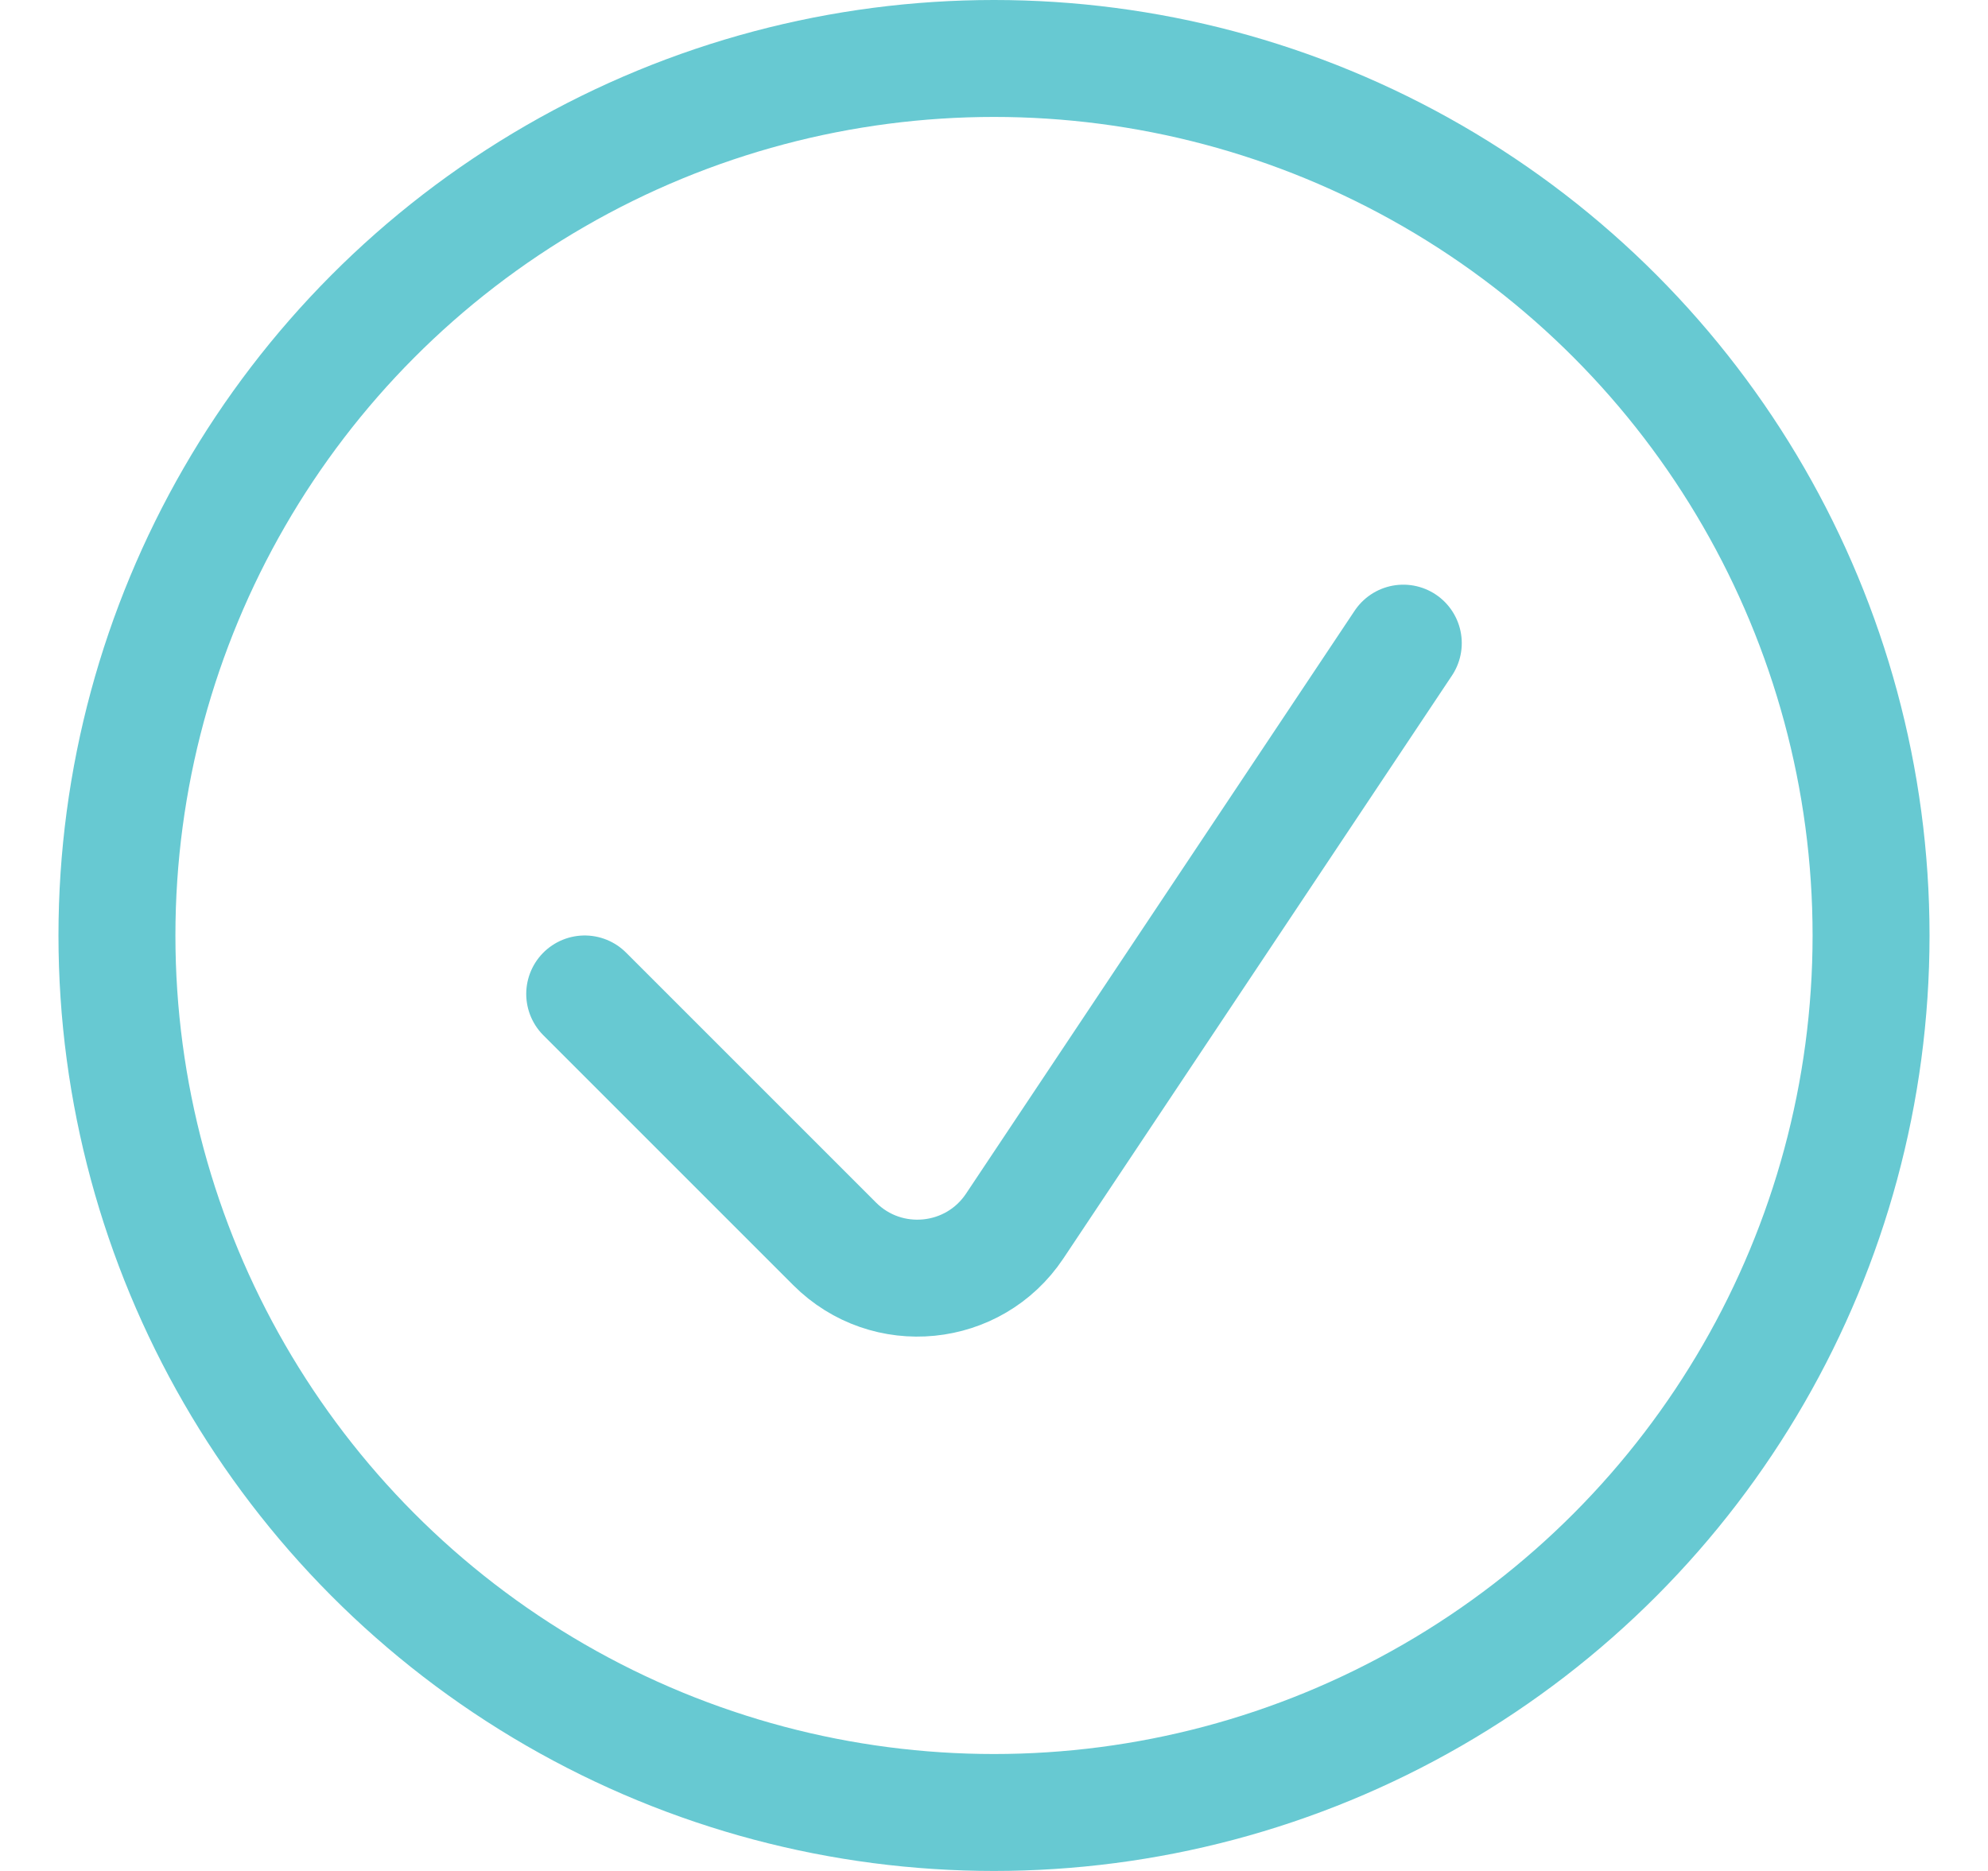
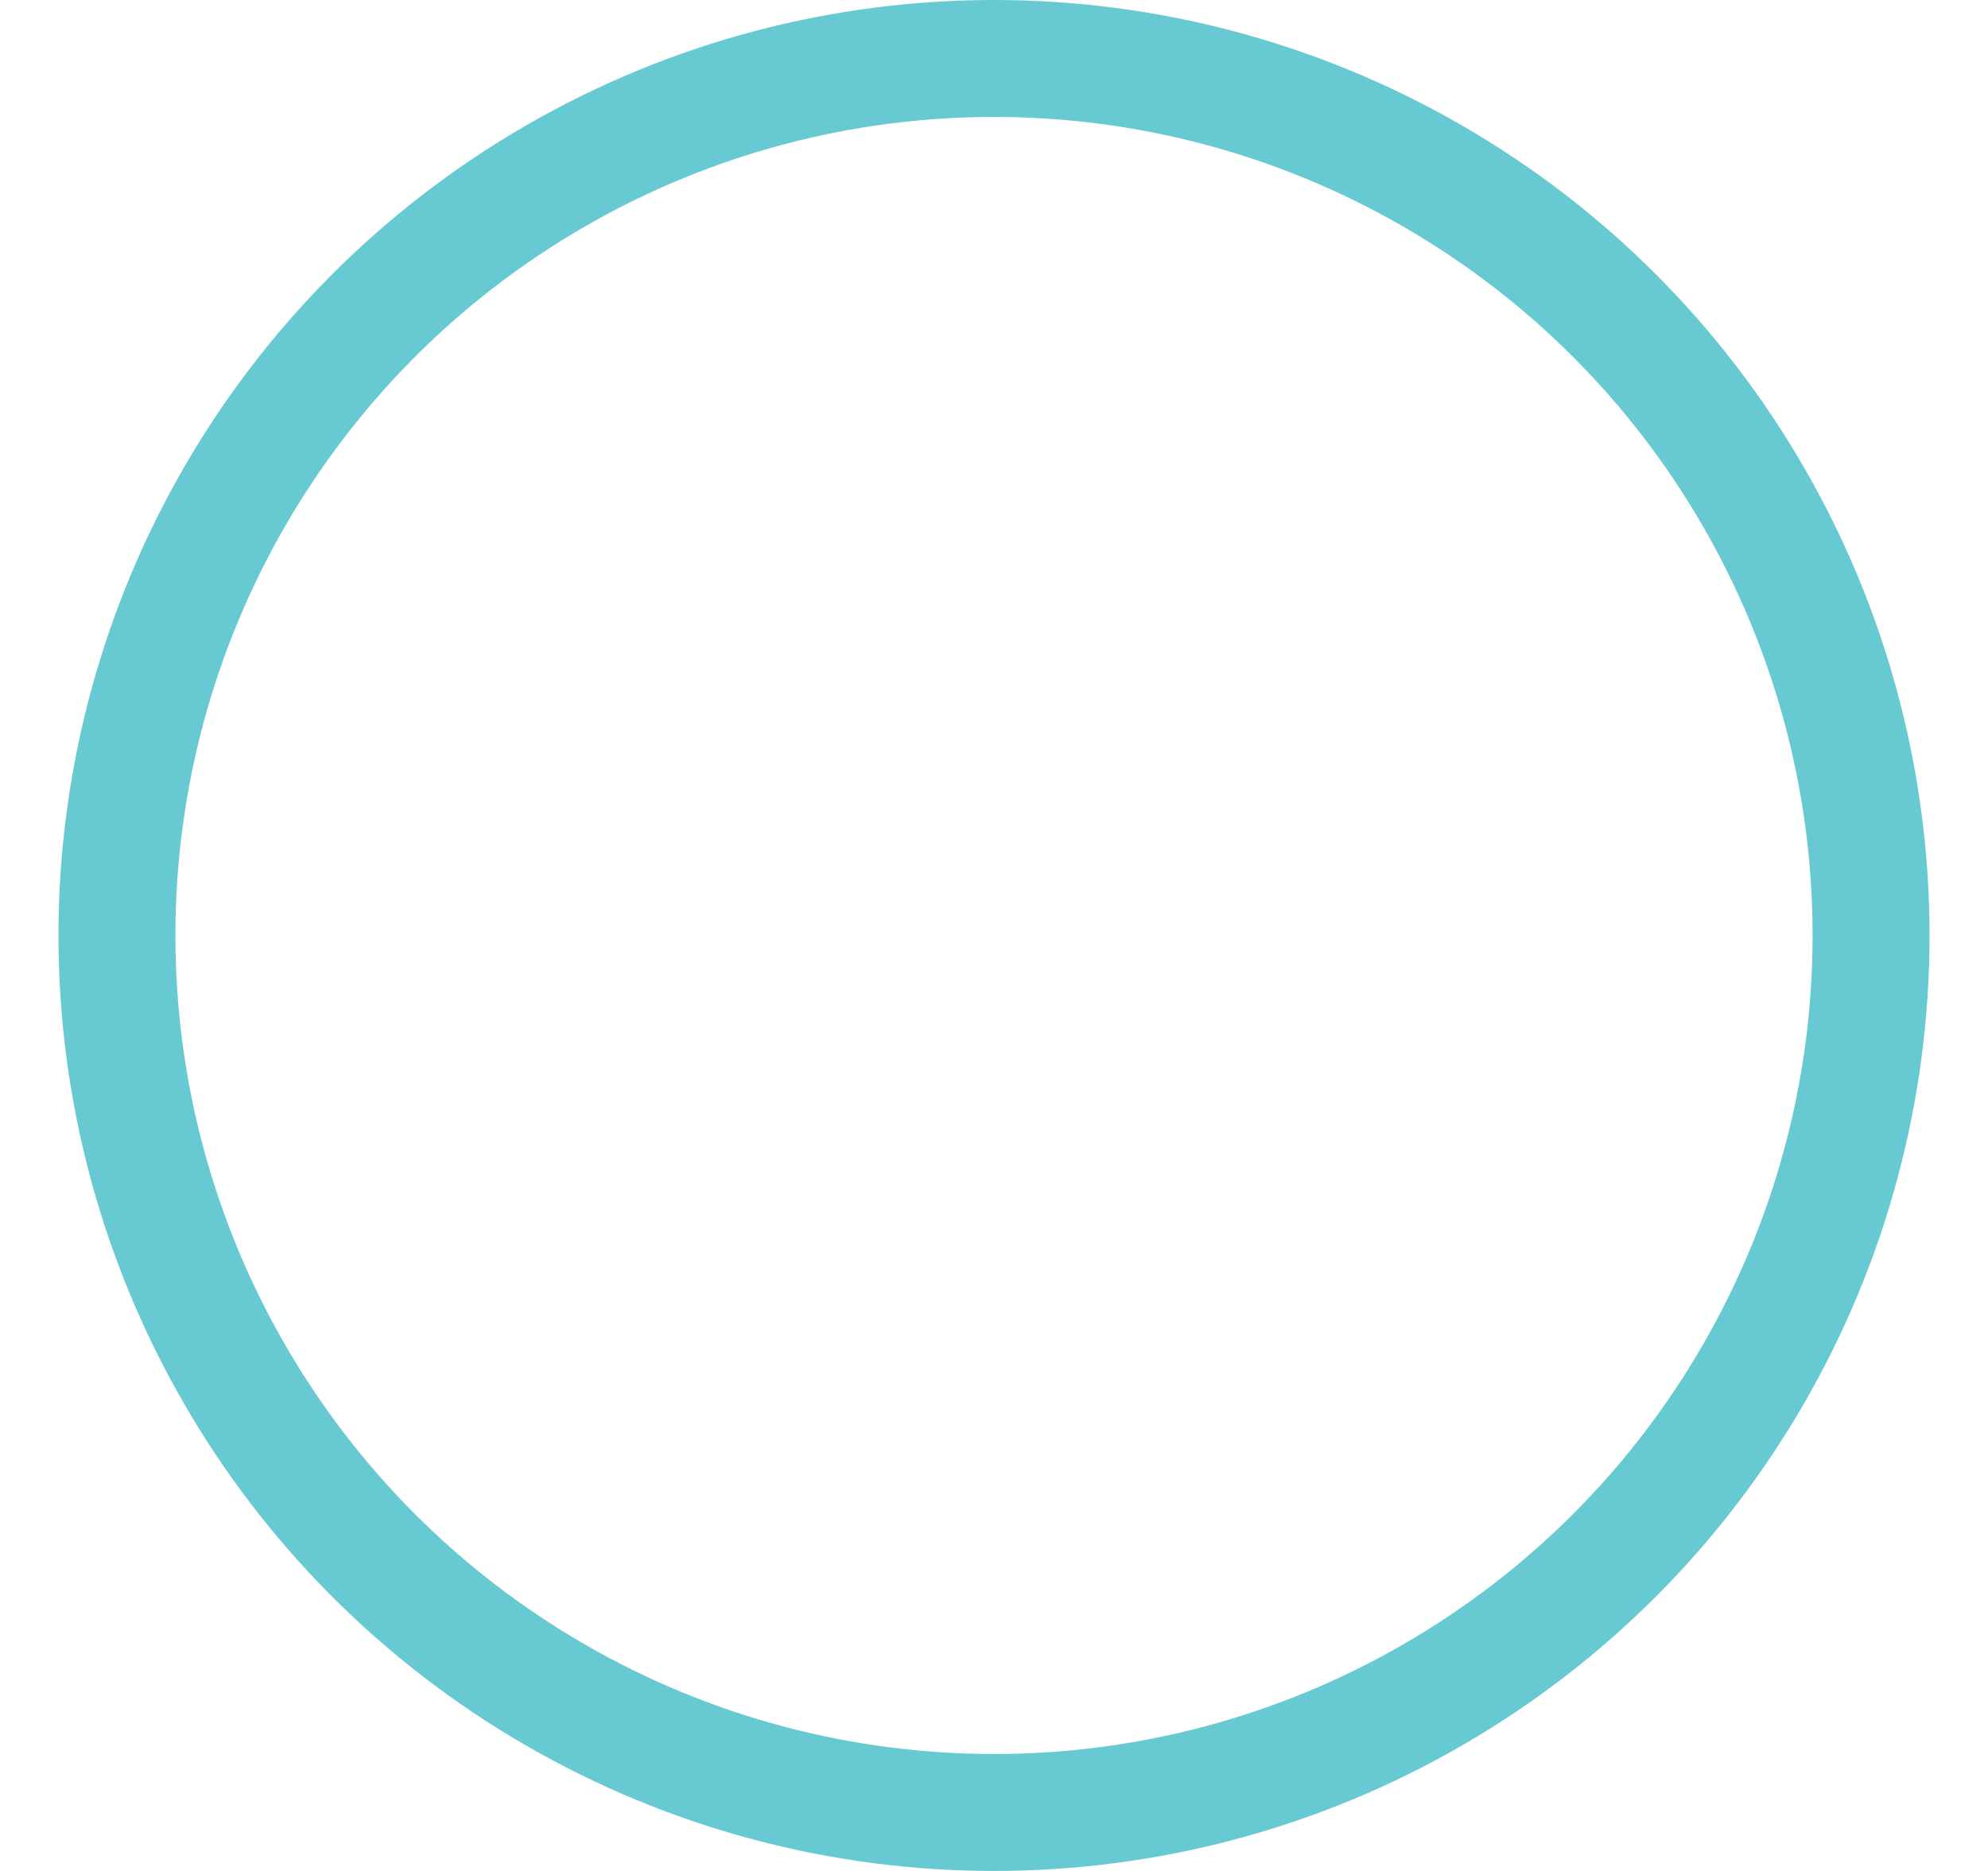
<svg xmlns="http://www.w3.org/2000/svg" width="17" height="16" viewBox="0 0 17 16" fill="none">
  <g id="Group 5841">
    <circle id="Ellipse 142" cx="8.5" cy="8" r="7.5" stroke="#67C9D2" />
-     <path id="Vector 1472" d="M5 8.5L7.137 10.637C7.584 11.084 8.327 11.01 8.677 10.485L12 5.5" stroke="#67C9D2" stroke-linecap="round" />
  </g>
</svg>